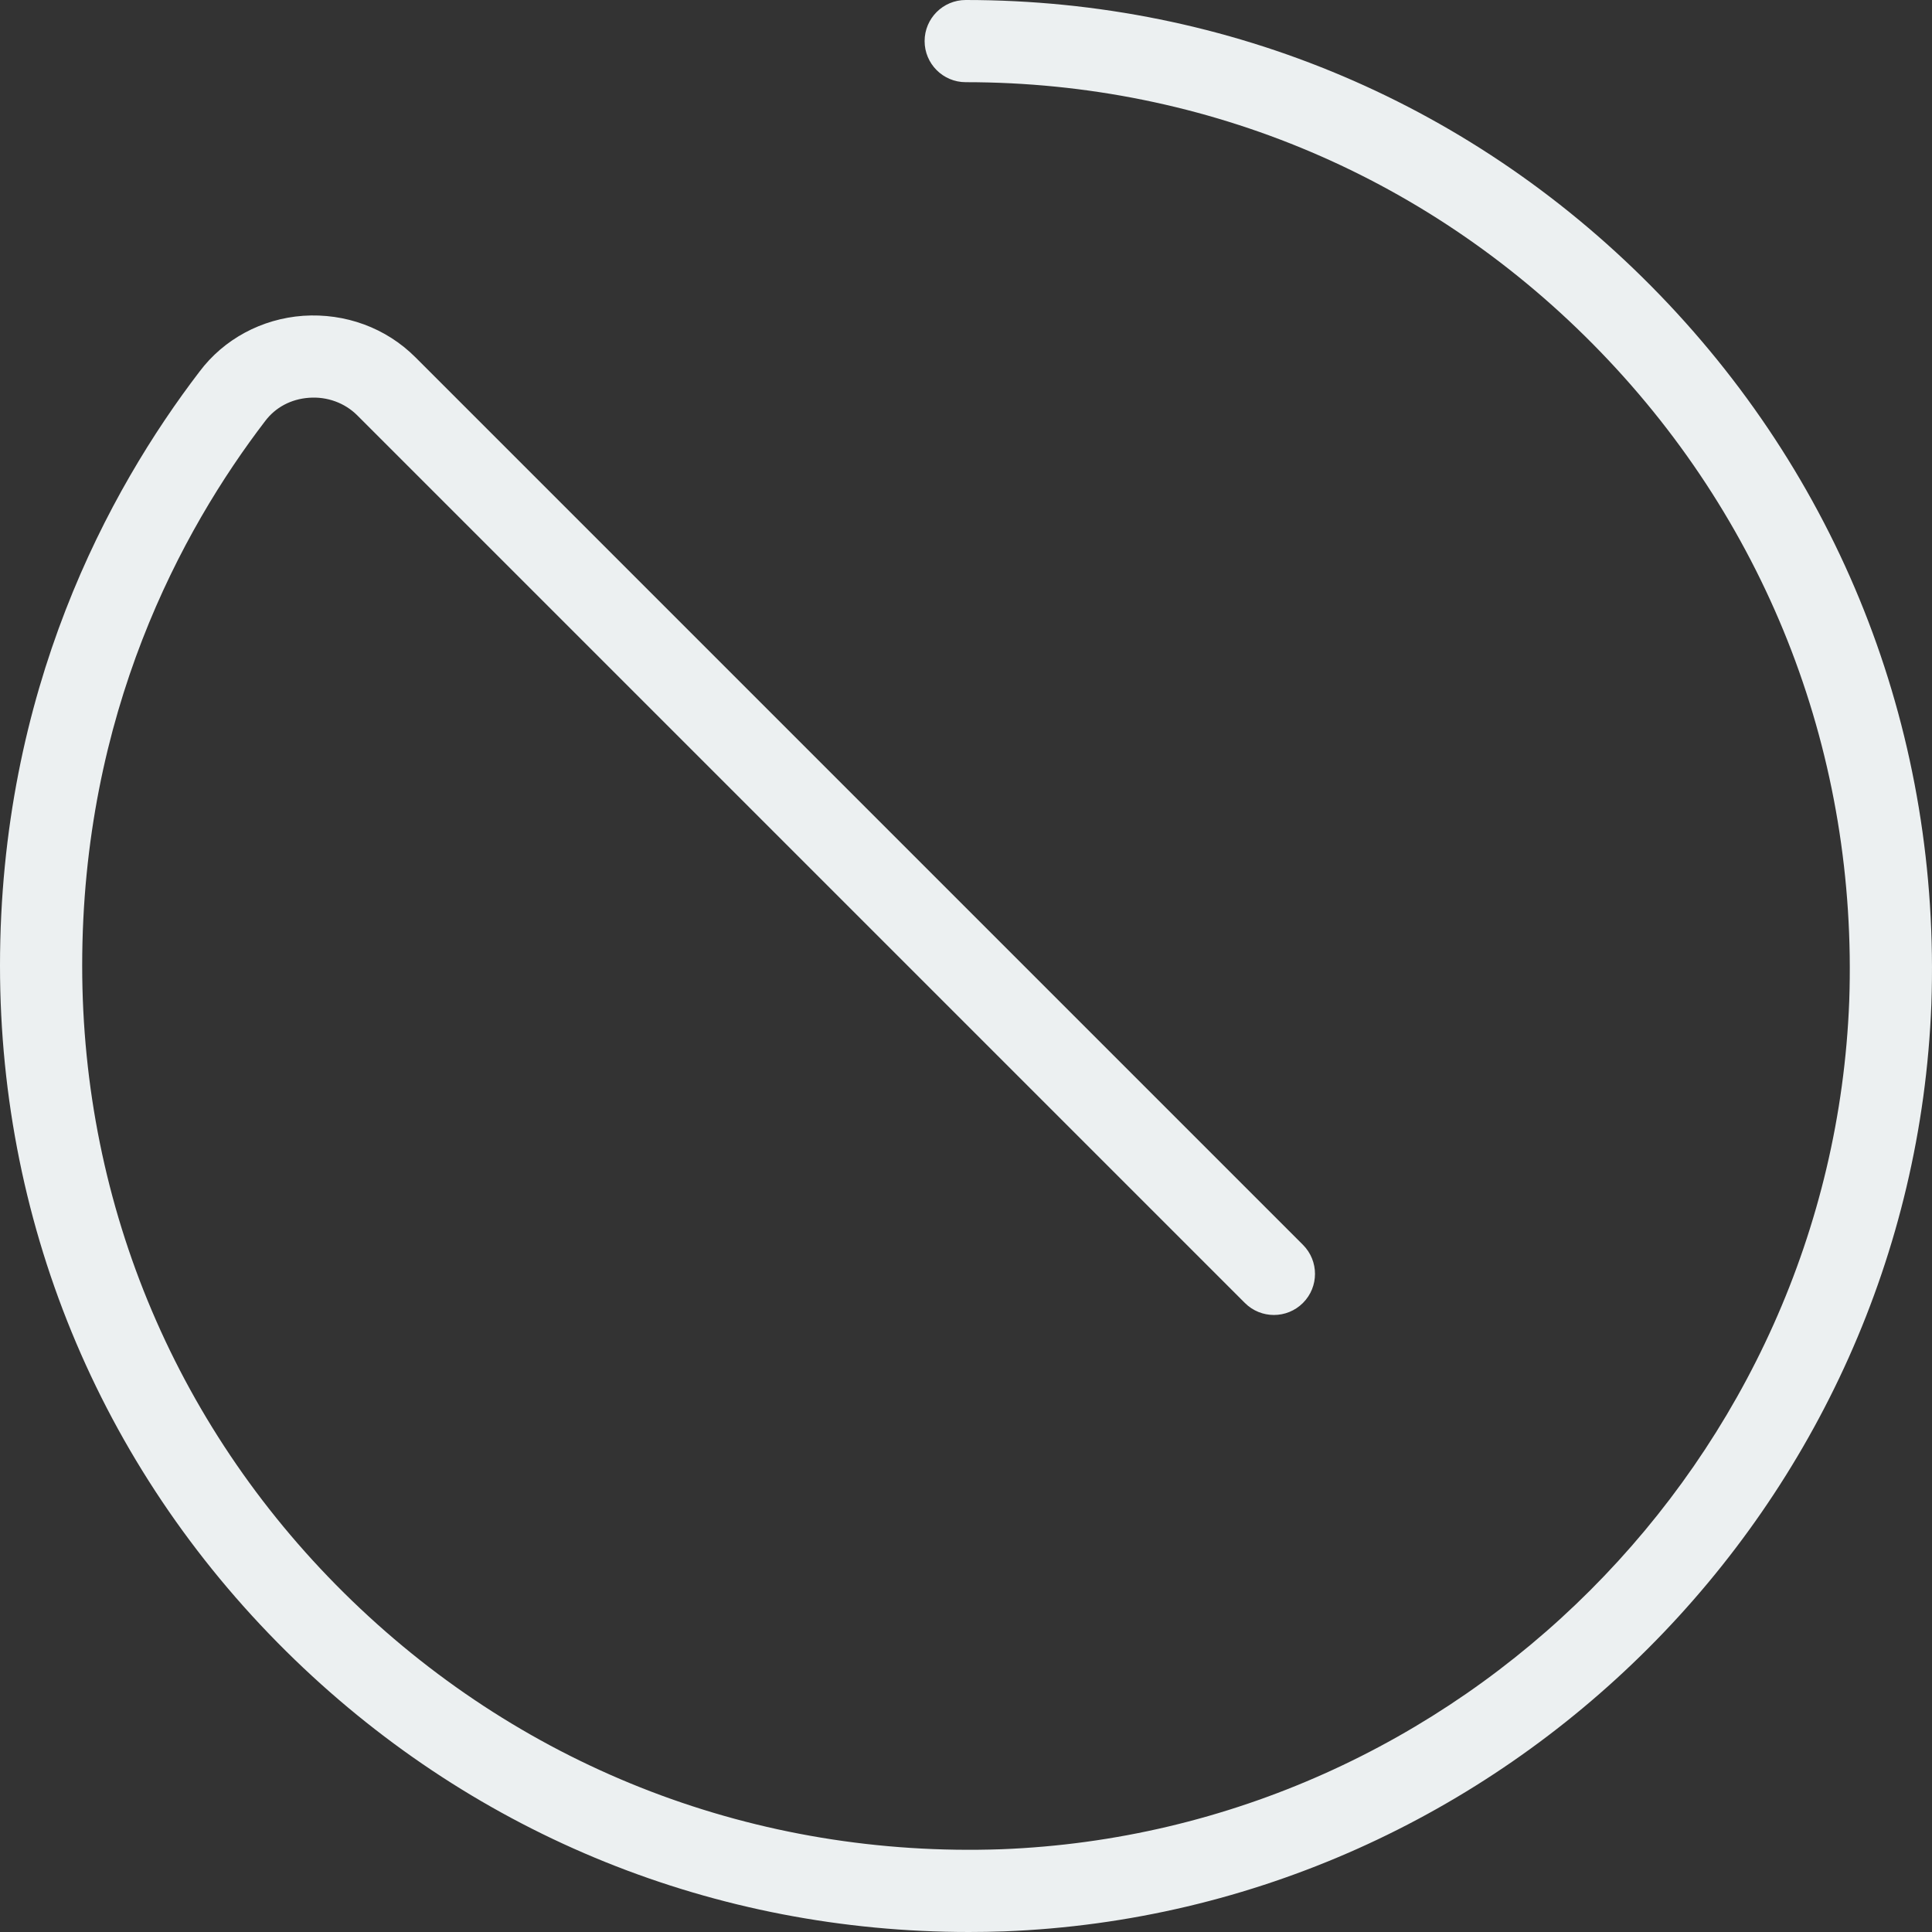
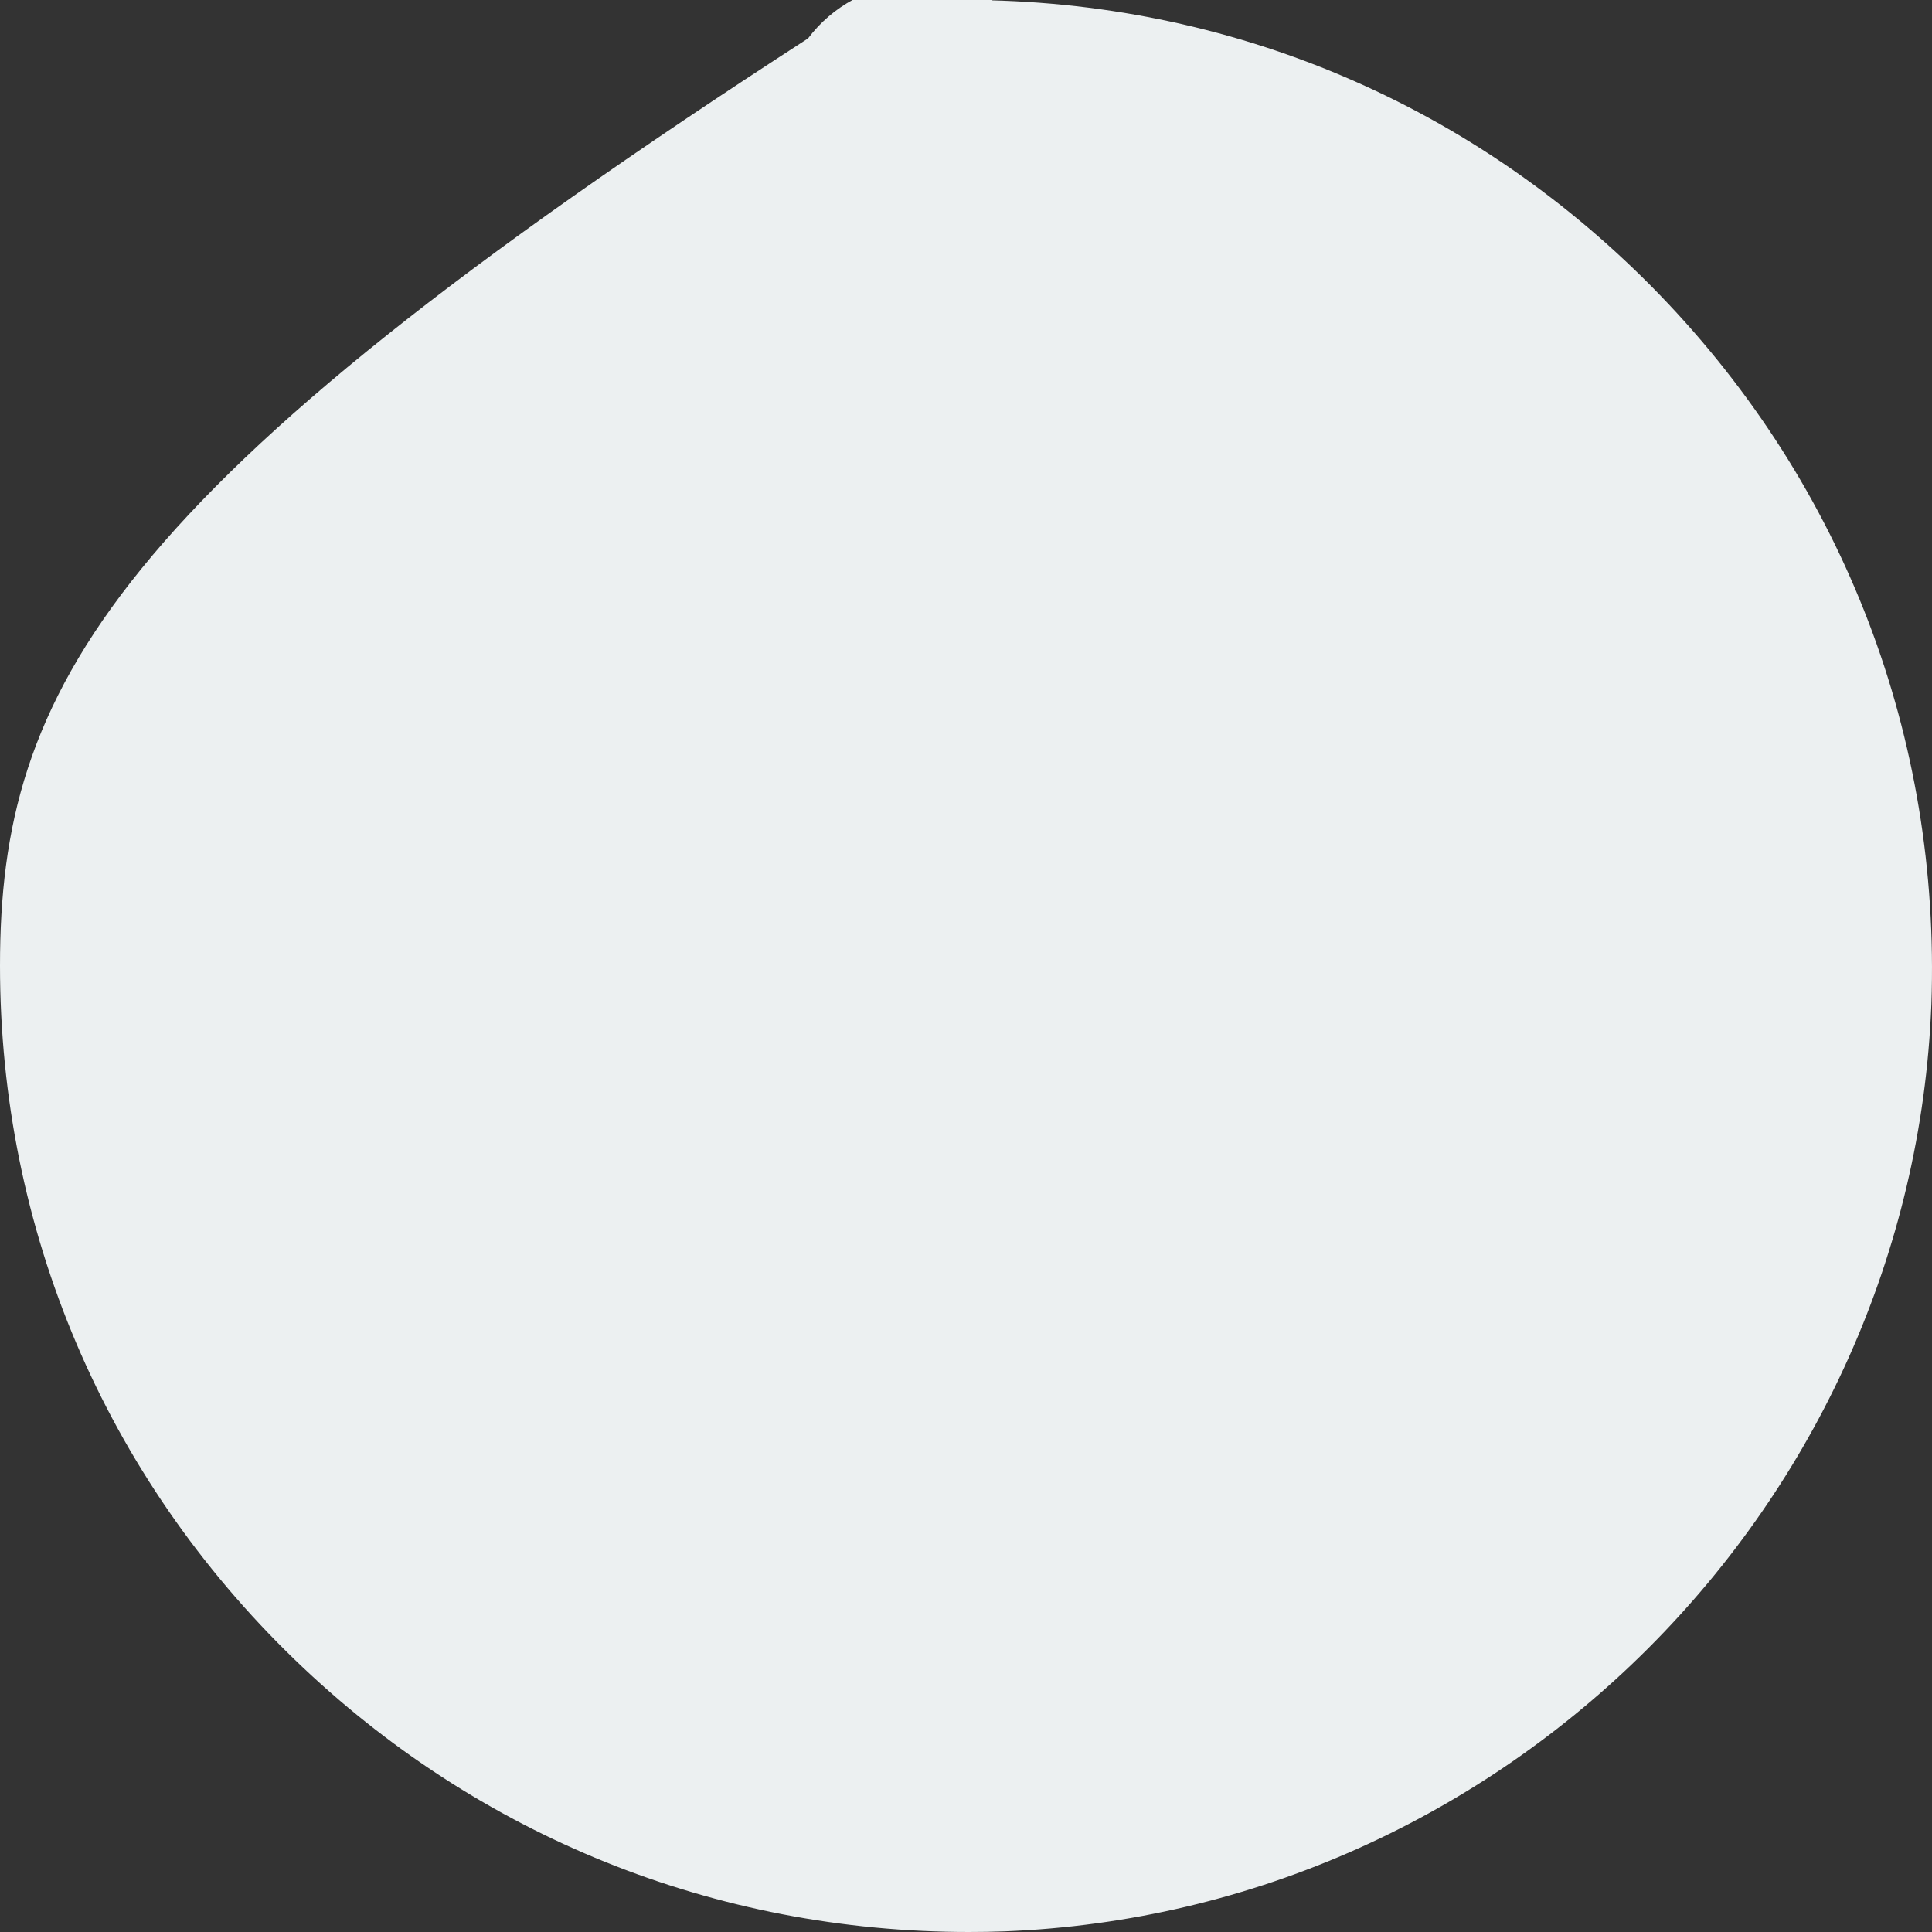
<svg xmlns="http://www.w3.org/2000/svg" viewBox="0 0 512.001 512.001" fill="#ecf0f1">
  <rect x="0" y="0" width="512.001" height="512.001" fill="#333333" stroke="none" />
-   <path d="M439.89 78.181C391.216 27.77 325.88 0 255.921 0c-6.011 0-10.89 4.879-10.89 10.89s4.879 10.89 10.89 10.89c63.997 0 123.762 25.402 168.298 71.538 44.721 46.316 68.108 107.411 65.848 171.99-4.688 121.35-103.419 220.081-224.731 224.764-64.617 2.238-125.712-21.122-172.028-65.843-46.126-44.541-71.527-104.312-71.527-168.309 0-66.883 26.316-115.339 48.462-144.296 2.75-3.665 6.883-5.87 11.647-6.207 4.797-.359 9.48 1.35 12.78 4.65l235.23 235.23c4.253 4.253 11.146 4.253 15.399 0 4.253-4.253 4.253-11.146 0-15.399l-235.23-235.23c-7.765-7.77-18.557-11.729-29.725-10.977-10.994.784-21.024 6.197-27.465 14.784C28.756 130.019 0 182.946 0 255.921c0 69.959 27.765 135.295 78.181 183.975 48.369 46.703 111.456 72.11 178.6 72.104 3.109 0 6.235-.054 9.36-.163 132.643-5.124 240.566-113.046 245.695-245.728 2.473-70.58-23.076-137.32-71.946-187.928z" />
+   <path d="M439.89 78.181C391.216 27.77 325.88 0 255.921 0c-6.011 0-10.89 4.879-10.89 10.89s4.879 10.89 10.89 10.89l235.23 235.23c4.253 4.253 11.146 4.253 15.399 0 4.253-4.253 4.253-11.146 0-15.399l-235.23-235.23c-7.765-7.77-18.557-11.729-29.725-10.977-10.994.784-21.024 6.197-27.465 14.784C28.756 130.019 0 182.946 0 255.921c0 69.959 27.765 135.295 78.181 183.975 48.369 46.703 111.456 72.11 178.6 72.104 3.109 0 6.235-.054 9.36-.163 132.643-5.124 240.566-113.046 245.695-245.728 2.473-70.58-23.076-137.32-71.946-187.928z" />
</svg>